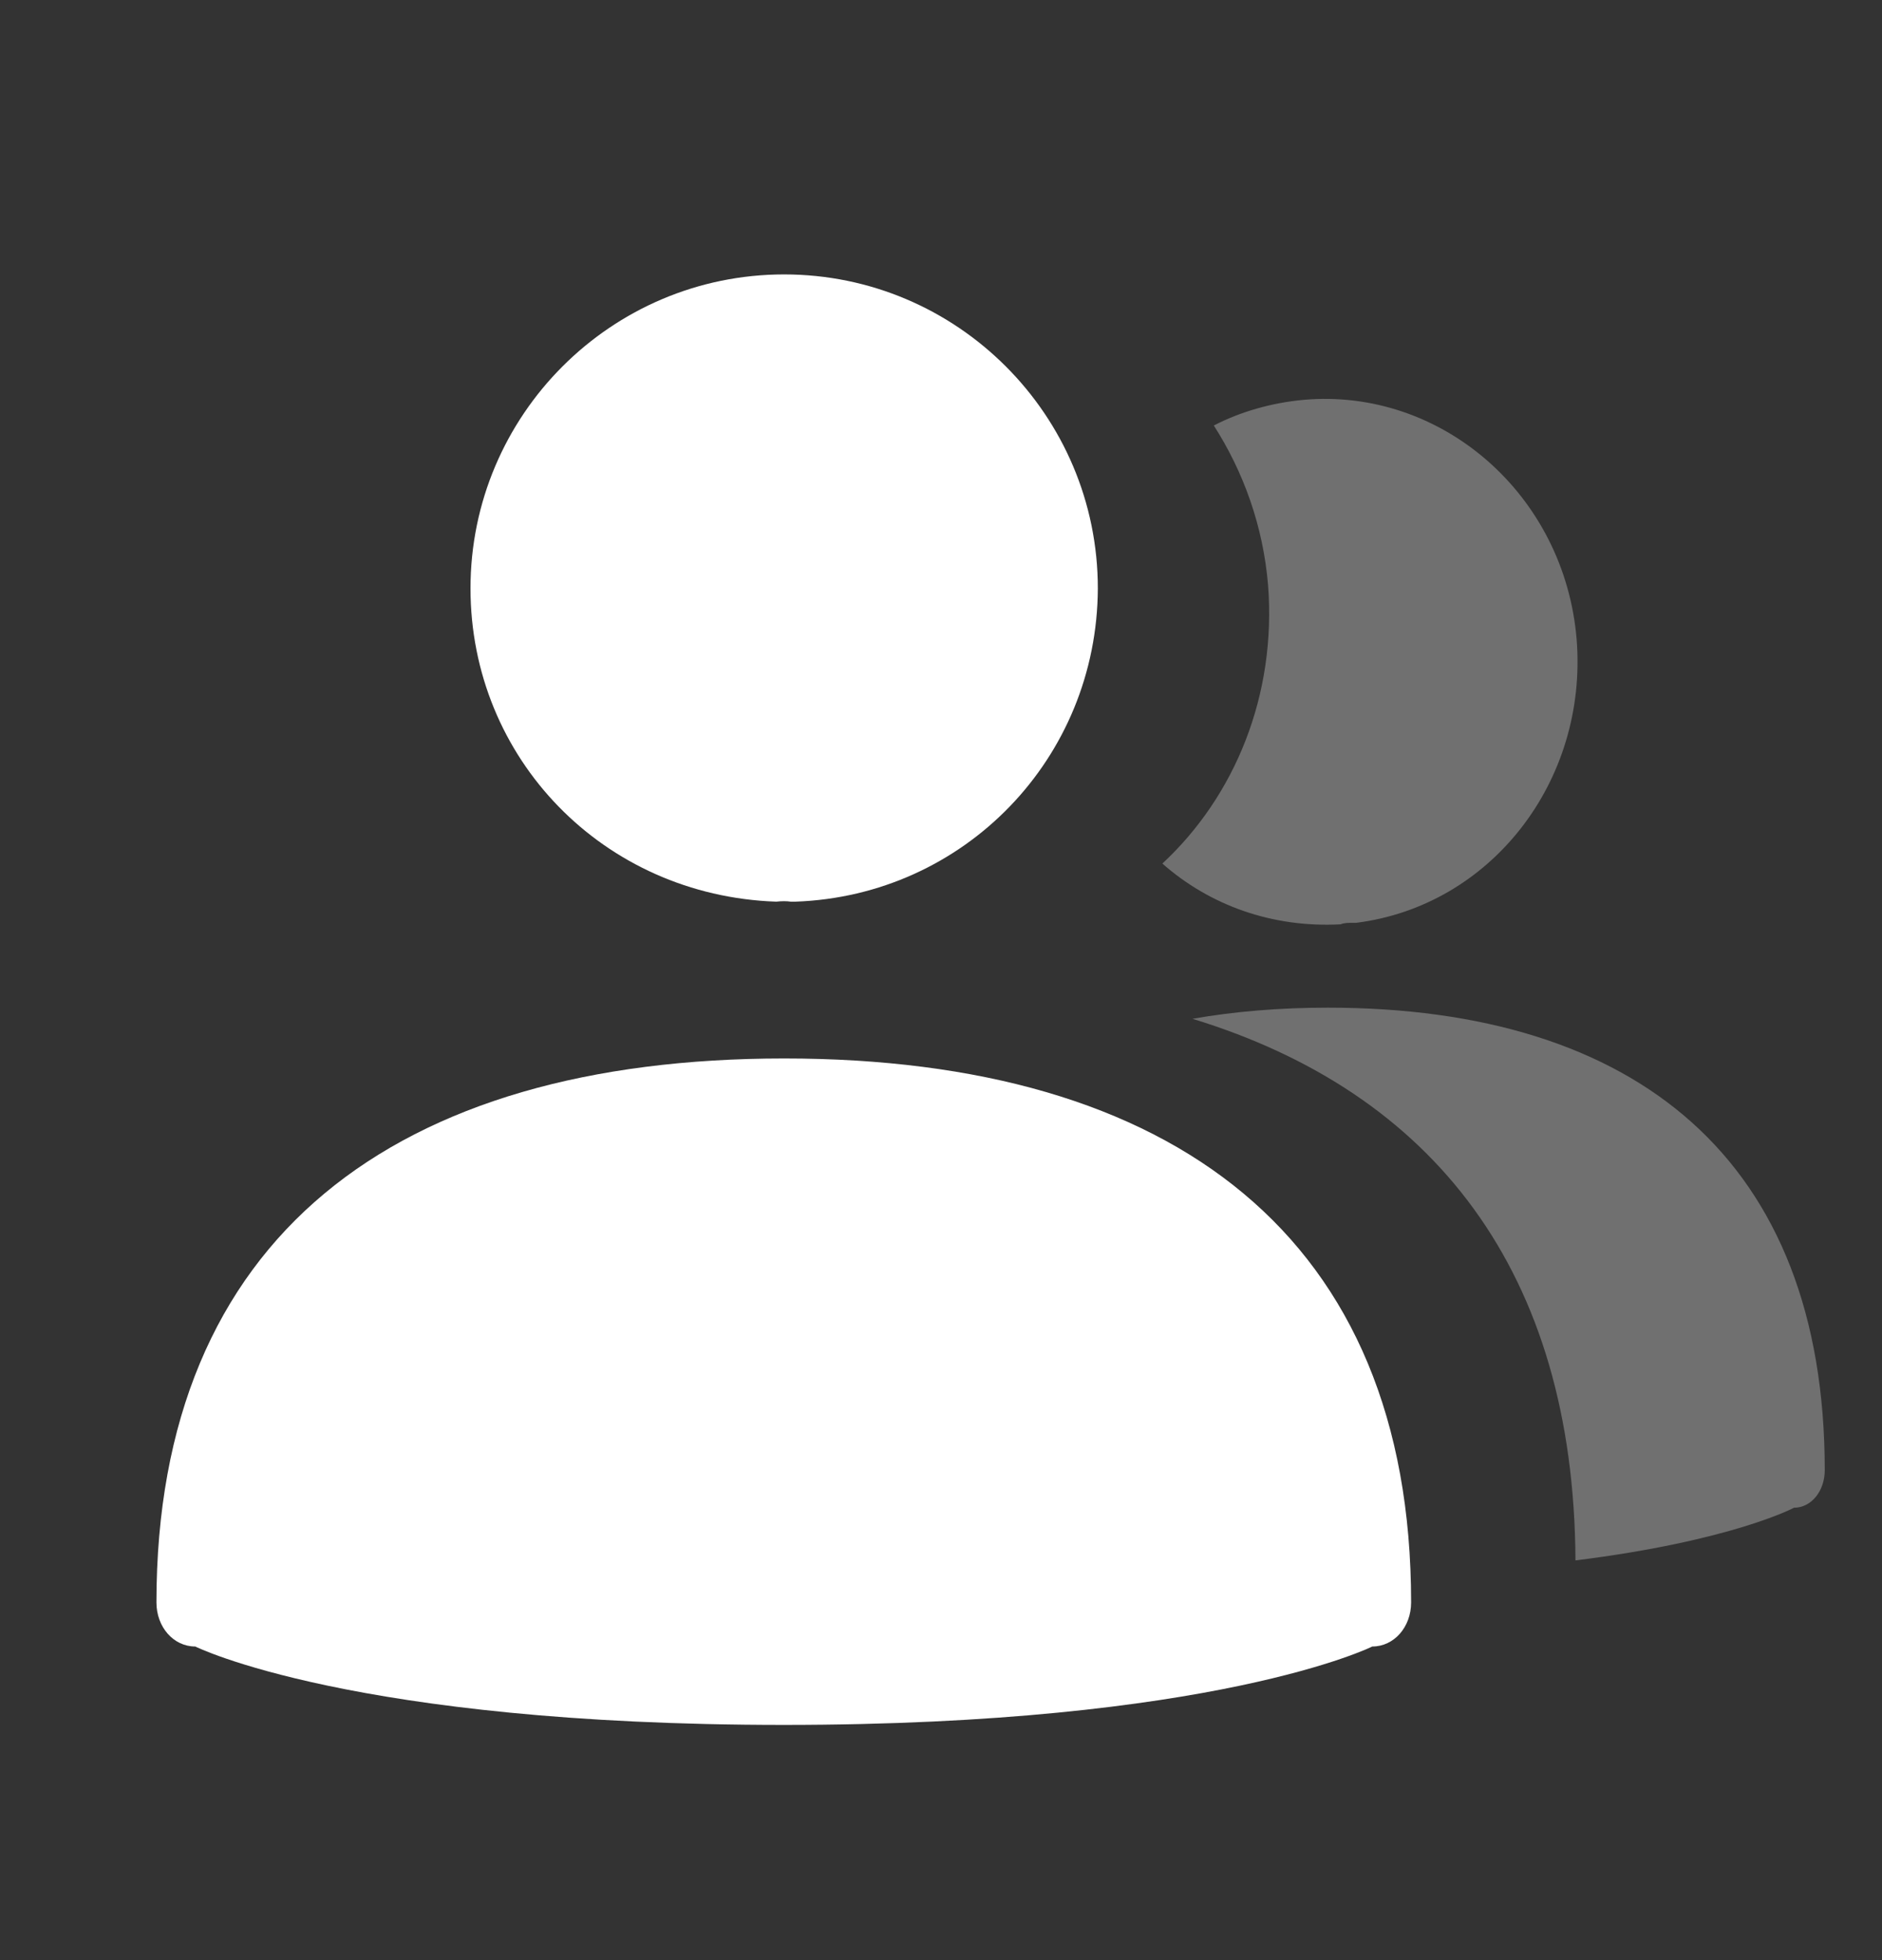
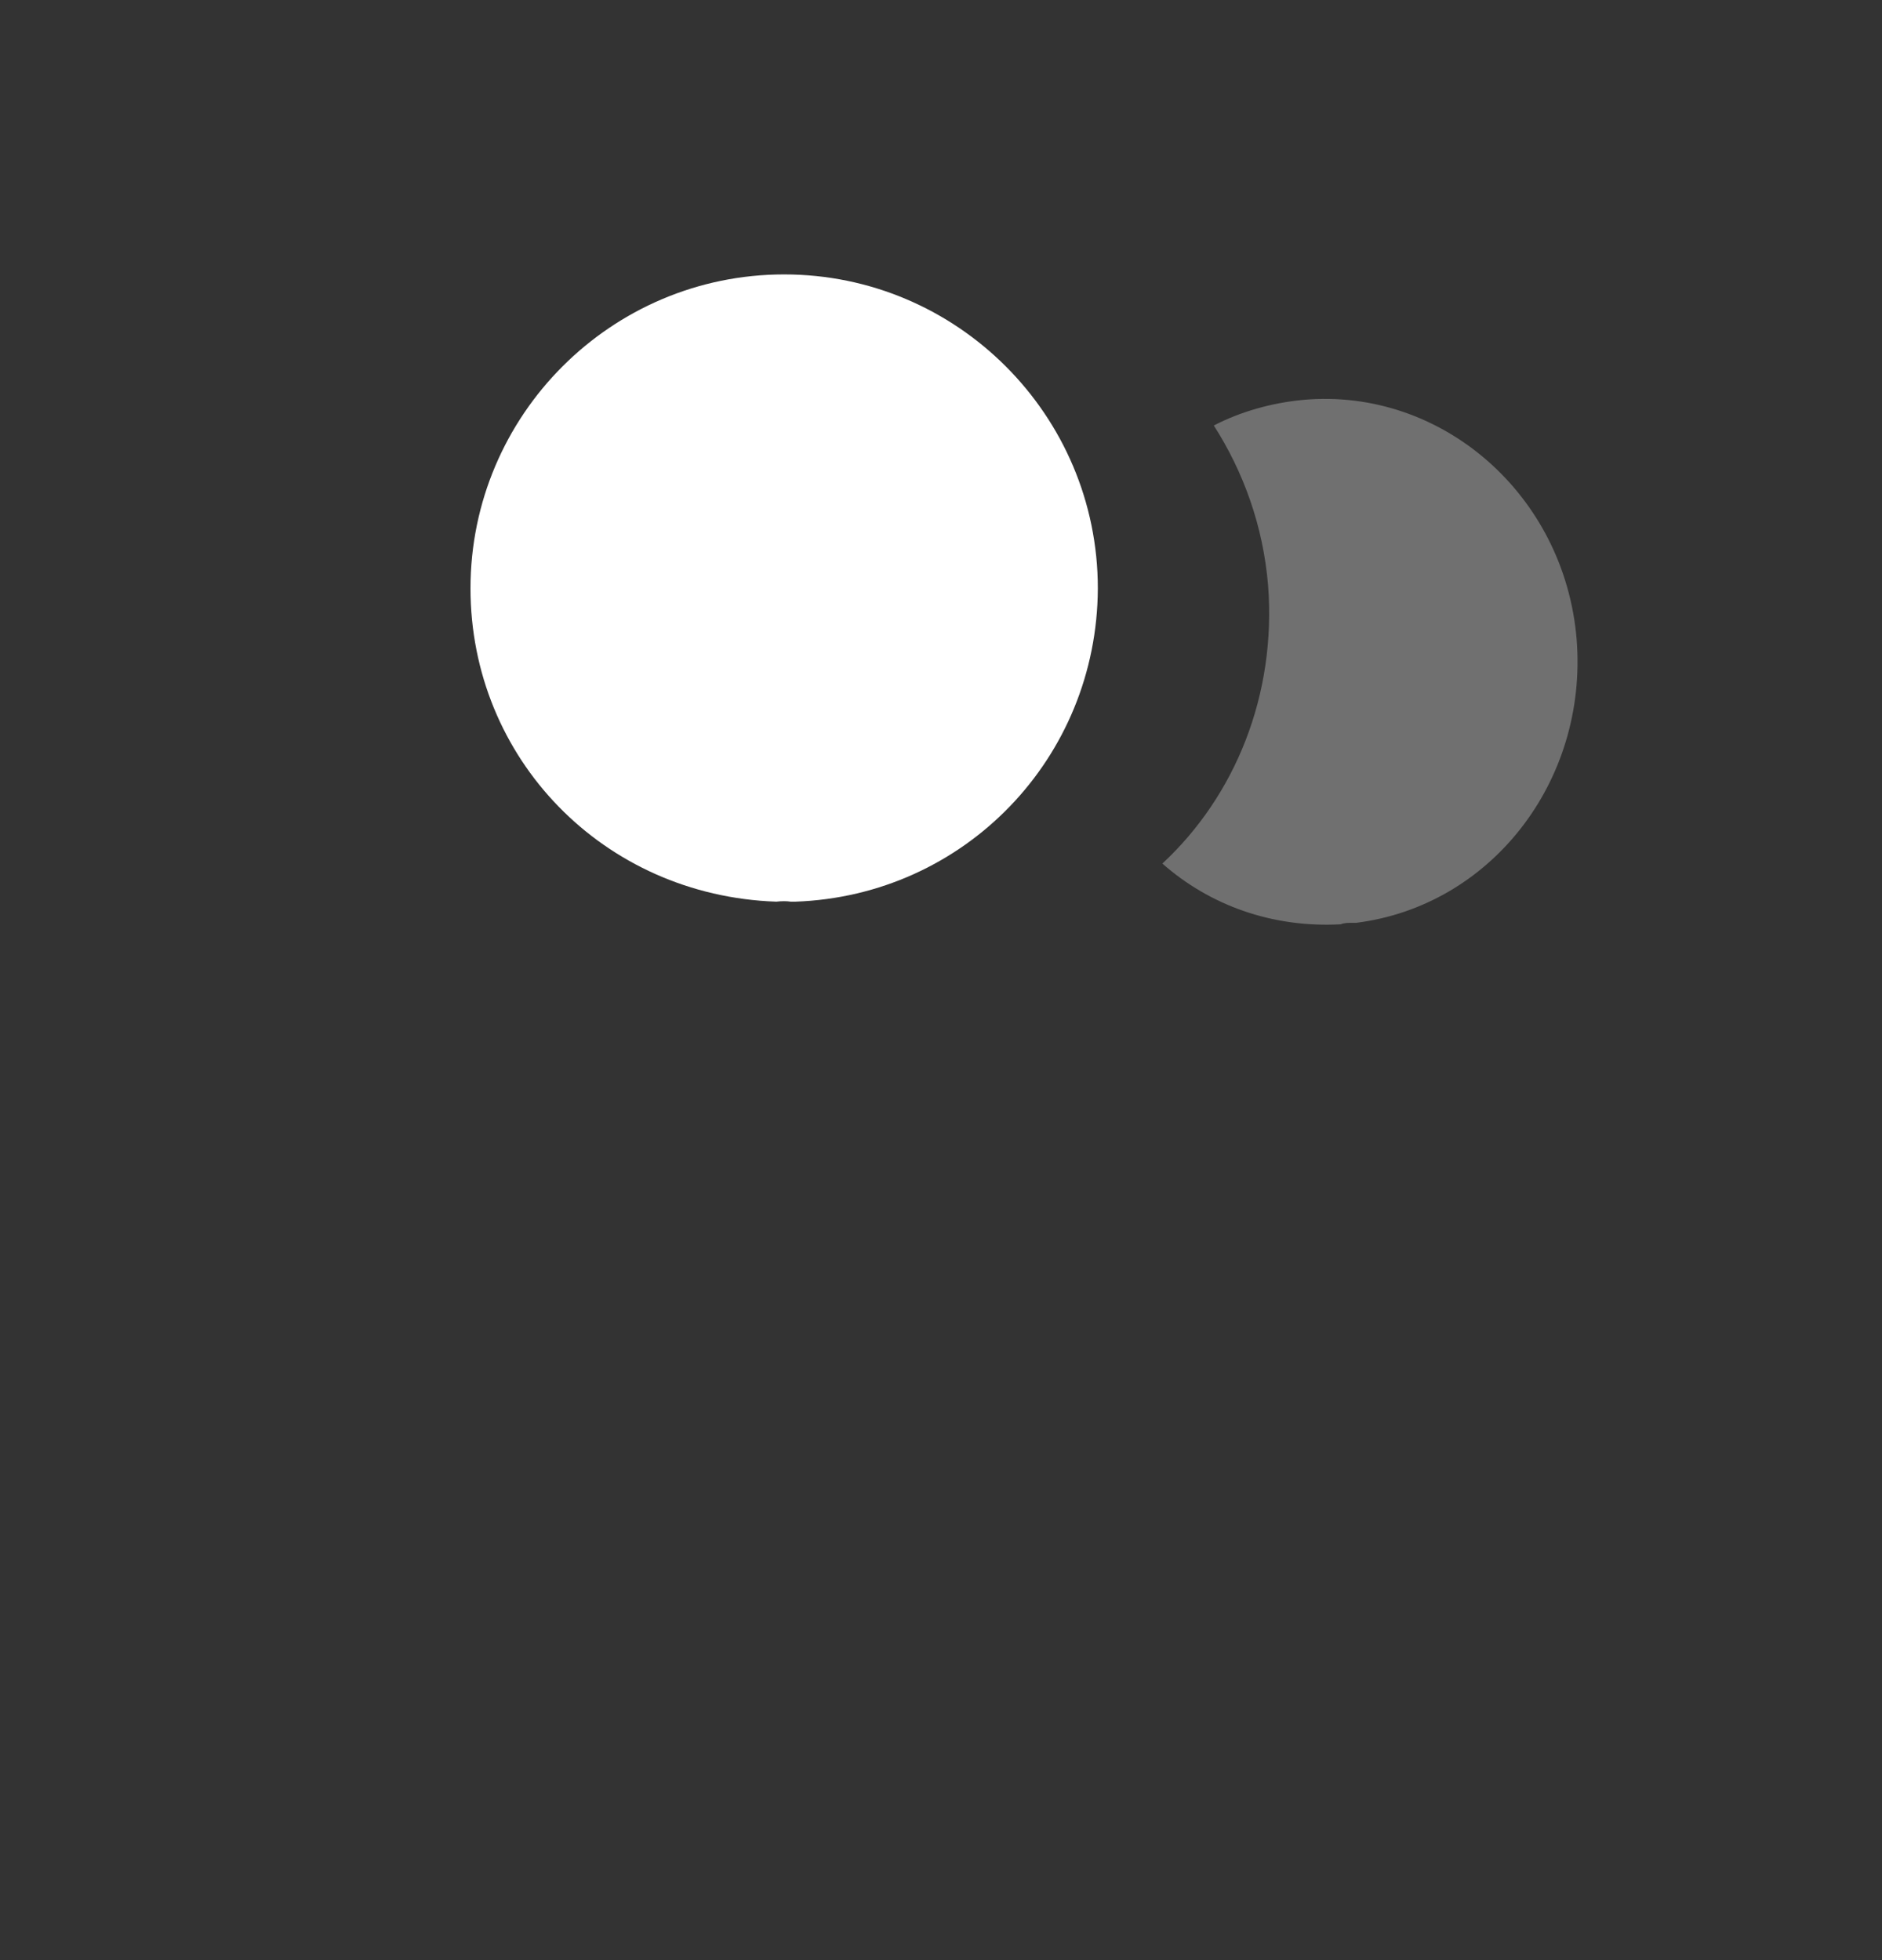
<svg xmlns="http://www.w3.org/2000/svg" width="24" height="25" viewBox="0 0 24 25" fill="none">
  <rect x="0" y="0" width="24" height="25" fill="#333333" stroke="none" />
  <path d="M10 3.5C7.794 3.5 6 5.296 6 7.504C6 9.671 7.693 11.424 9.899 11.5C9.966 11.492 10.034 11.492 10.084 11.5C10.101 11.5 10.11 11.5 10.126 11.5C10.135 11.5 10.135 11.5 10.143 11.5C12.299 11.424 13.992 9.671 14 7.504C14 5.296 12.206 3.5 10 3.5Z" fill="white" />
  <path opacity="0.3" d="M20.106 8.155C20.25 9.967 19.01 11.555 17.294 11.77C17.285 11.77 17.285 11.77 17.276 11.77H17.249C17.195 11.77 17.141 11.77 17.096 11.789C16.225 11.836 15.425 11.546 14.823 11.014C15.749 10.154 16.279 8.865 16.171 7.464C16.108 6.707 15.856 6.016 15.479 5.427C15.82 5.25 16.216 5.138 16.62 5.1C18.381 4.942 19.953 6.306 20.106 8.155Z" fill="white" />
-   <path d="M10 13.5C5.04 13.5 1.995 15.78 1.995 20.438C1.995 20.753 2.213 21 2.49 21C2.49 21 4.495 22 9.995 22C15.495 22 17.5 21 17.5 21C17.777 21 17.995 20.753 17.995 20.438C17.995 15.78 14.961 13.5 10 13.5Z" fill="white" />
-   <path opacity="0.3" fill-rule="evenodd" clip-rule="evenodd" d="M20.091 19.902C20.073 16.224 18.286 13.936 15.207 12.994C15.743 12.9 16.32 12.852 16.933 12.852C20.865 12.852 23.27 14.791 23.27 18.751C23.27 19.019 23.097 19.23 22.878 19.23C22.878 19.23 22.087 19.653 20.091 19.902Z" fill="white" />
</svg>